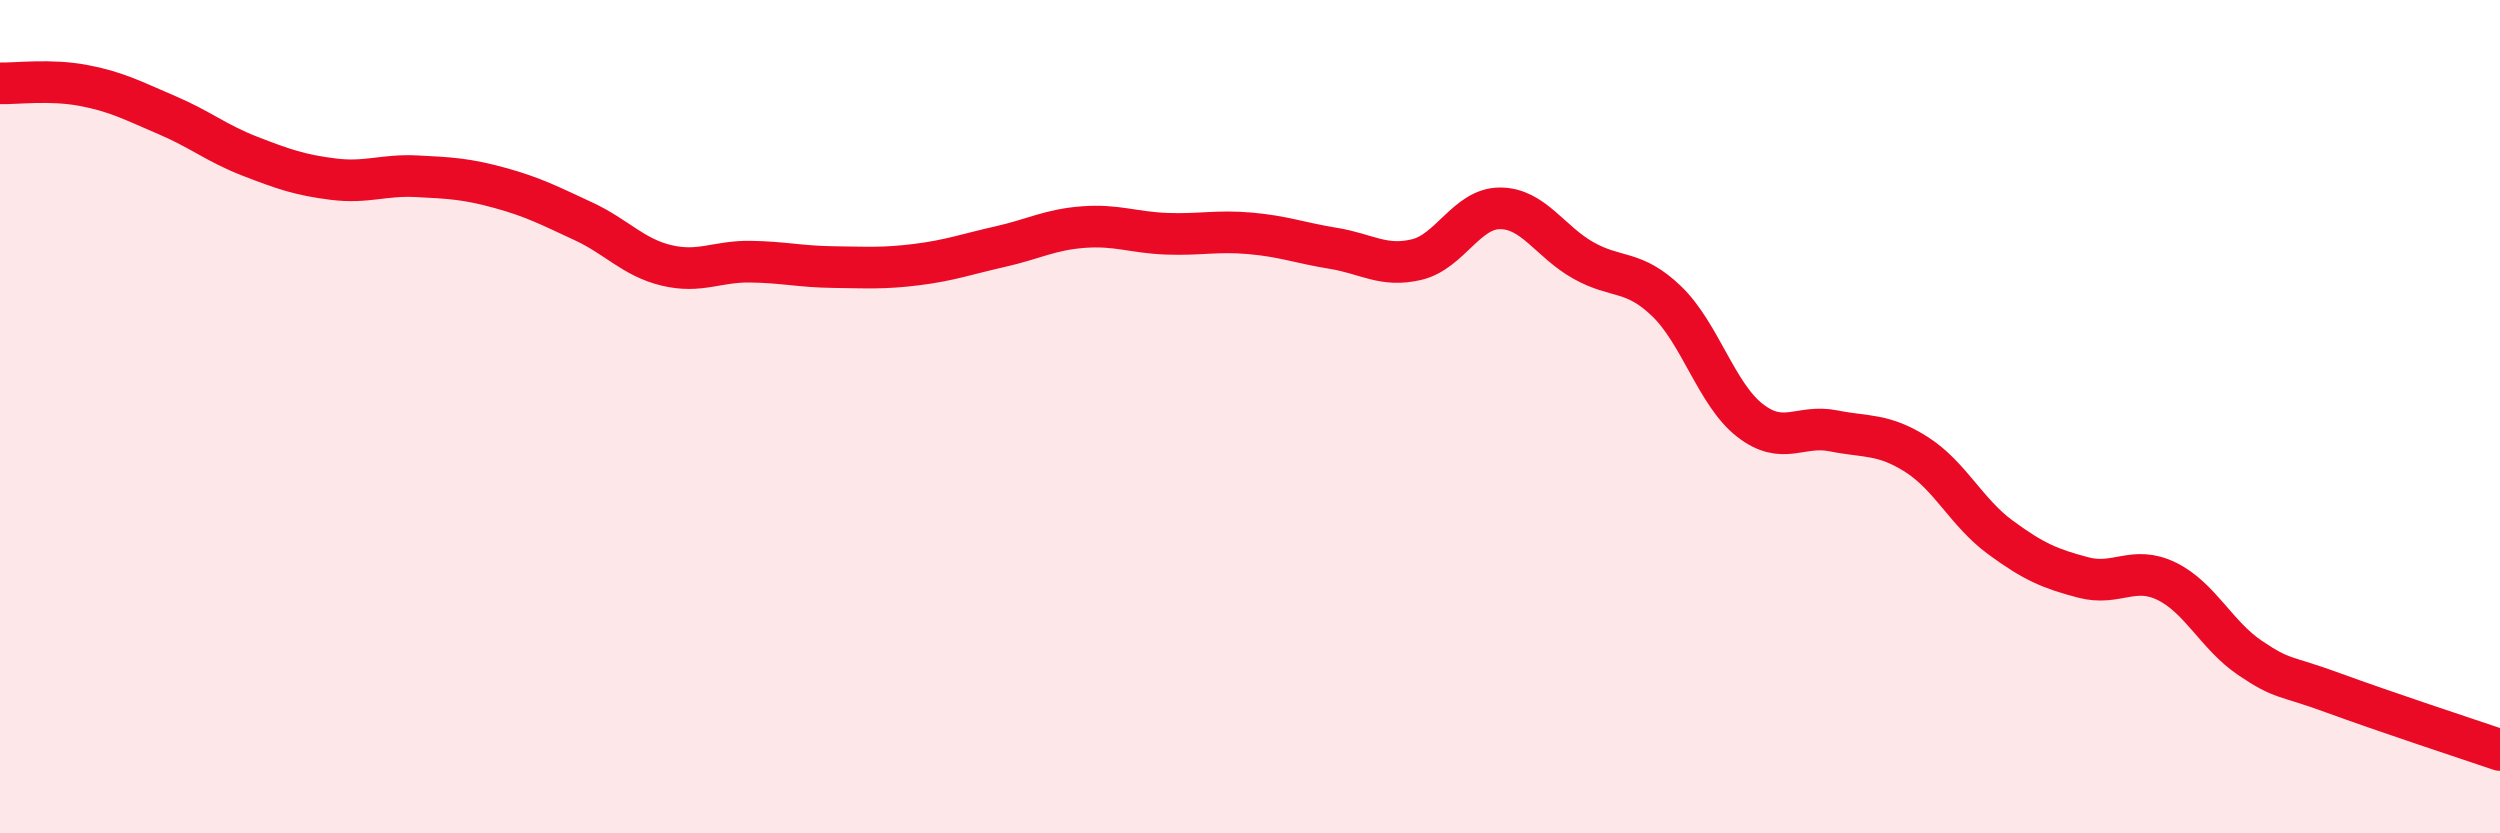
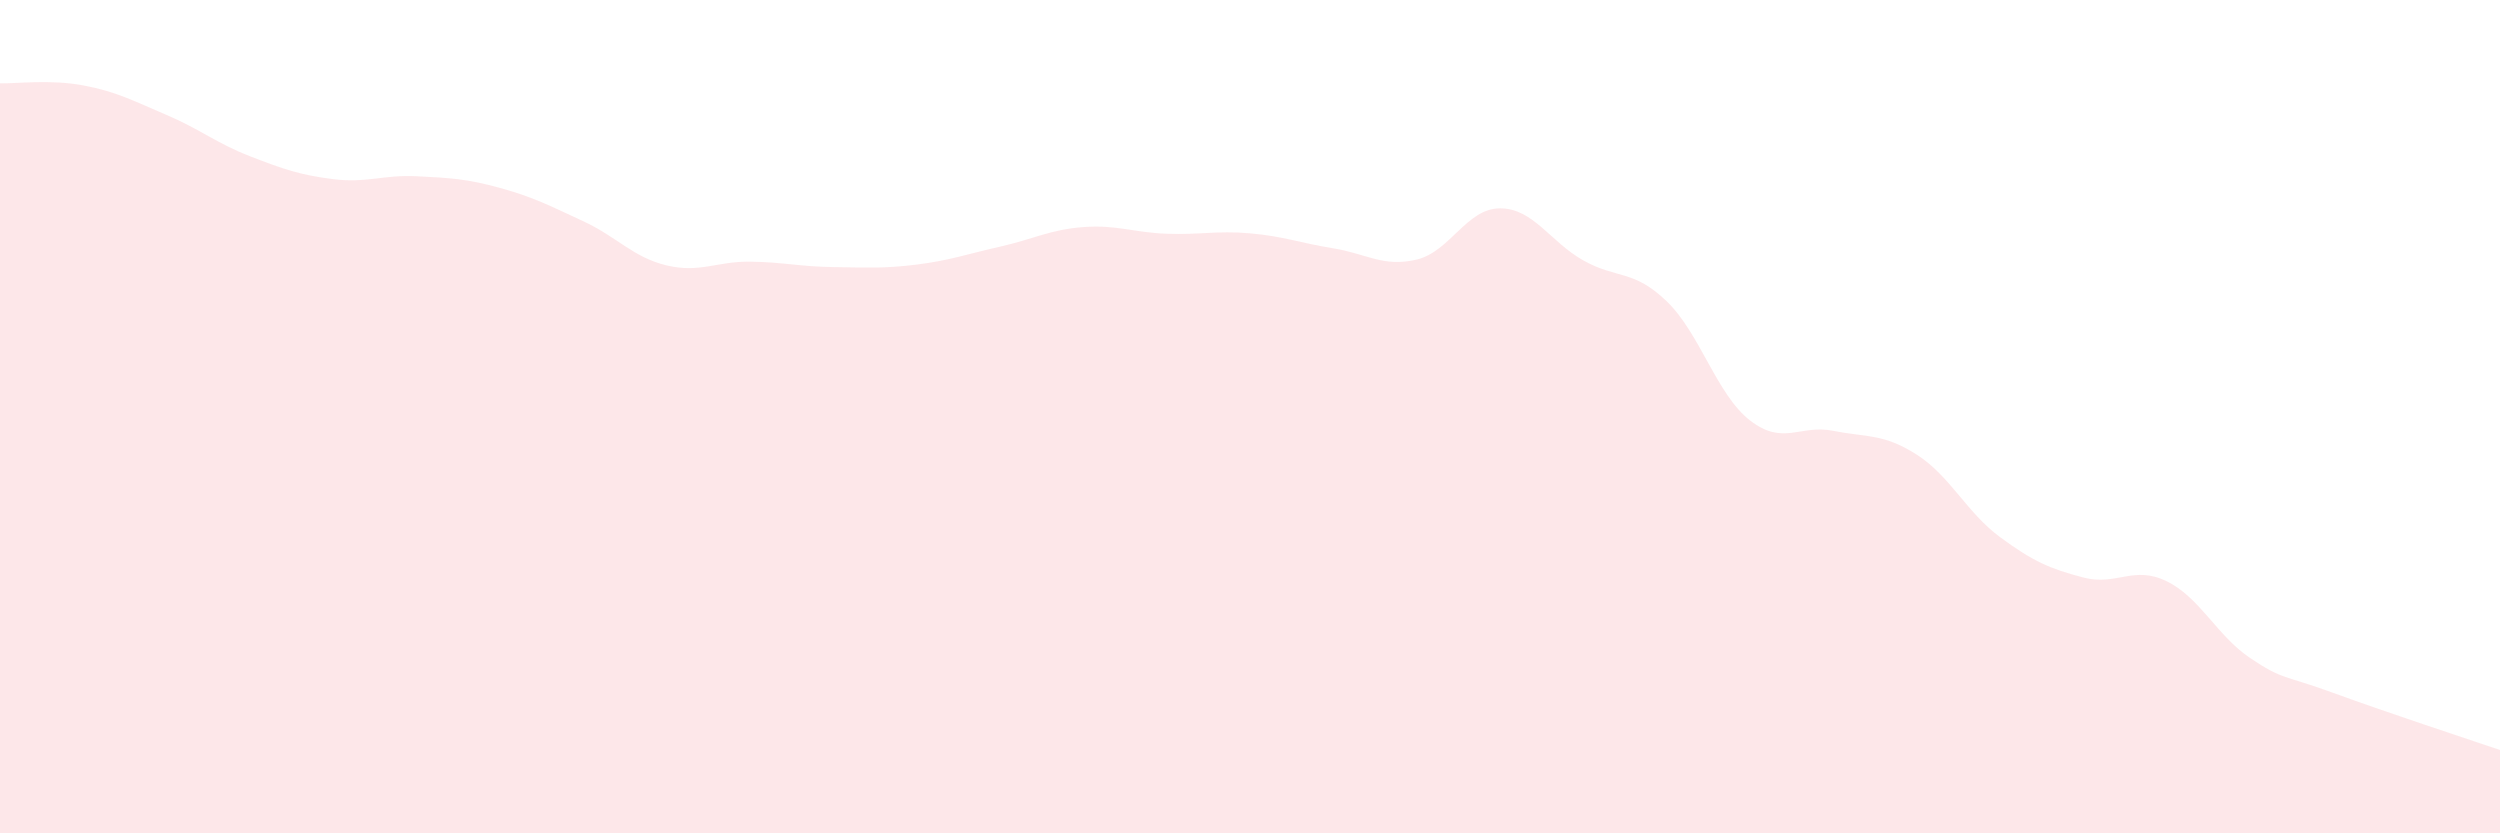
<svg xmlns="http://www.w3.org/2000/svg" width="60" height="20" viewBox="0 0 60 20">
  <path d="M 0,2 C 0.4,2.01 1.2,1.9 2,2.05 C 2.8,2.2 3.2,2.42 4,2.76 C 4.8,3.1 5.2,3.44 6,3.75 C 6.8,4.06 7.2,4.2 8,4.3 C 8.8,4.4 9.2,4.19 10,4.23 C 10.8,4.27 11.2,4.29 12,4.51 C 12.8,4.73 13.2,4.94 14,5.31 C 14.8,5.68 15.2,6.18 16,6.37 C 16.8,6.56 17.2,6.27 18,6.28 C 18.8,6.29 19.2,6.4 20,6.41 C 20.8,6.42 21.2,6.45 22,6.35 C 22.8,6.25 23.2,6.1 24,5.92 C 24.8,5.74 25.2,5.51 26,5.45 C 26.8,5.39 27.2,5.58 28,5.61 C 28.8,5.64 29.2,5.53 30,5.6 C 30.8,5.67 31.2,5.83 32,5.96 C 32.8,6.09 33.2,6.42 34,6.23 C 34.8,6.04 35.2,5 36,5 C 36.8,5 37.2,5.8 38,6.25 C 38.8,6.7 39.2,6.46 40,7.23 C 40.8,8 41.2,9.47 42,10.09 C 42.8,10.71 43.2,10.18 44,10.34 C 44.8,10.5 45.2,10.4 46,10.91 C 46.8,11.42 47.2,12.3 48,12.89 C 48.8,13.48 49.2,13.65 50,13.86 C 50.8,14.07 51.2,13.56 52,13.95 C 52.8,14.34 53.2,15.25 54,15.79 C 54.8,16.33 54.8,16.19 56,16.63 C 57.2,17.07 59.2,17.73 60,18L60 20L0 20Z" fill="#EB0A25" opacity="0.1" stroke-linecap="round" stroke-linejoin="round" />
-   <path d="M 0,2 C 0.4,2.01 1.2,1.9 2,2.05 C 2.8,2.2 3.2,2.42 4,2.76 C 4.8,3.1 5.2,3.44 6,3.75 C 6.8,4.06 7.2,4.2 8,4.3 C 8.8,4.4 9.2,4.19 10,4.23 C 10.8,4.27 11.2,4.29 12,4.51 C 12.8,4.73 13.2,4.94 14,5.31 C 14.8,5.68 15.2,6.18 16,6.37 C 16.8,6.56 17.2,6.27 18,6.28 C 18.8,6.29 19.2,6.4 20,6.41 C 20.8,6.42 21.2,6.45 22,6.35 C 22.8,6.25 23.2,6.1 24,5.92 C 24.8,5.74 25.2,5.51 26,5.45 C 26.8,5.39 27.2,5.58 28,5.61 C 28.8,5.64 29.2,5.53 30,5.6 C 30.8,5.67 31.2,5.83 32,5.96 C 32.8,6.09 33.2,6.42 34,6.23 C 34.8,6.04 35.2,5 36,5 C 36.8,5 37.2,5.8 38,6.25 C 38.8,6.7 39.2,6.46 40,7.23 C 40.8,8 41.2,9.47 42,10.09 C 42.8,10.71 43.2,10.18 44,10.34 C 44.8,10.5 45.2,10.4 46,10.91 C 46.8,11.42 47.2,12.3 48,12.89 C 48.8,13.48 49.2,13.65 50,13.86 C 50.8,14.07 51.2,13.56 52,13.95 C 52.8,14.34 53.2,15.25 54,15.79 C 54.8,16.33 54.8,16.19 56,16.63 C 57.2,17.07 59.2,17.73 60,18" stroke="#EB0A25" stroke-width="1" fill="none" stroke-linecap="round" stroke-linejoin="round" />
</svg>